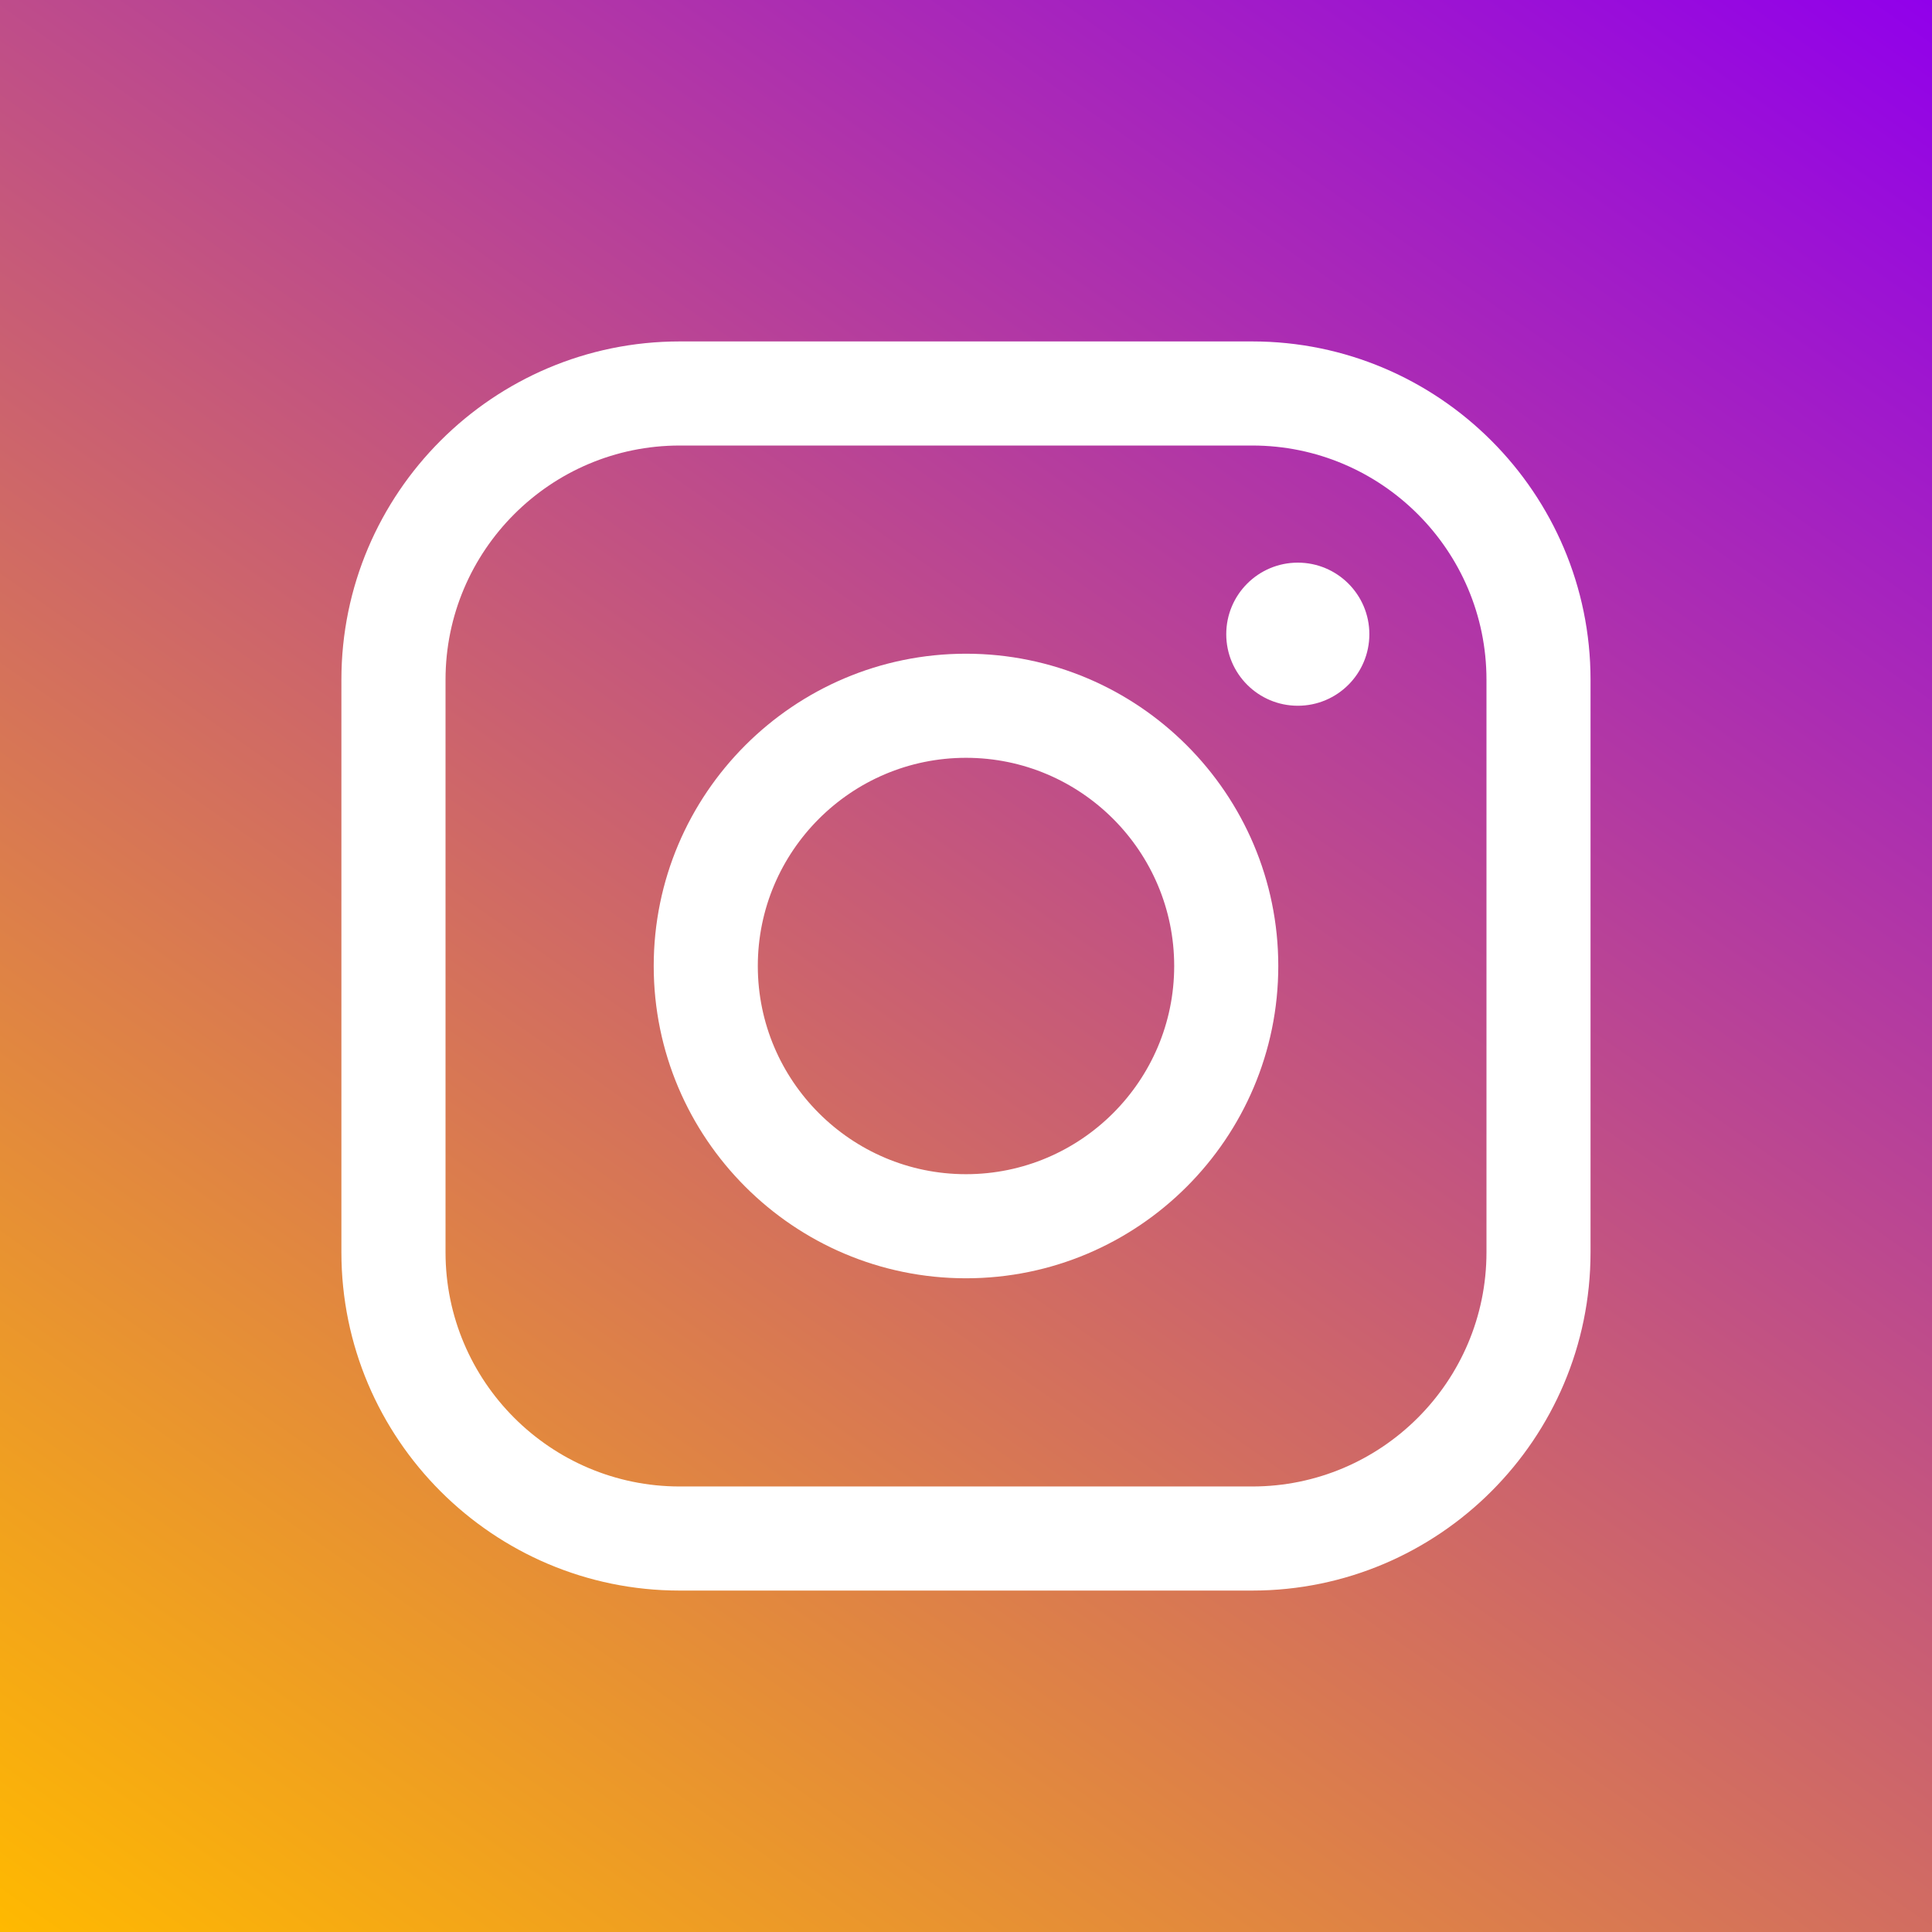
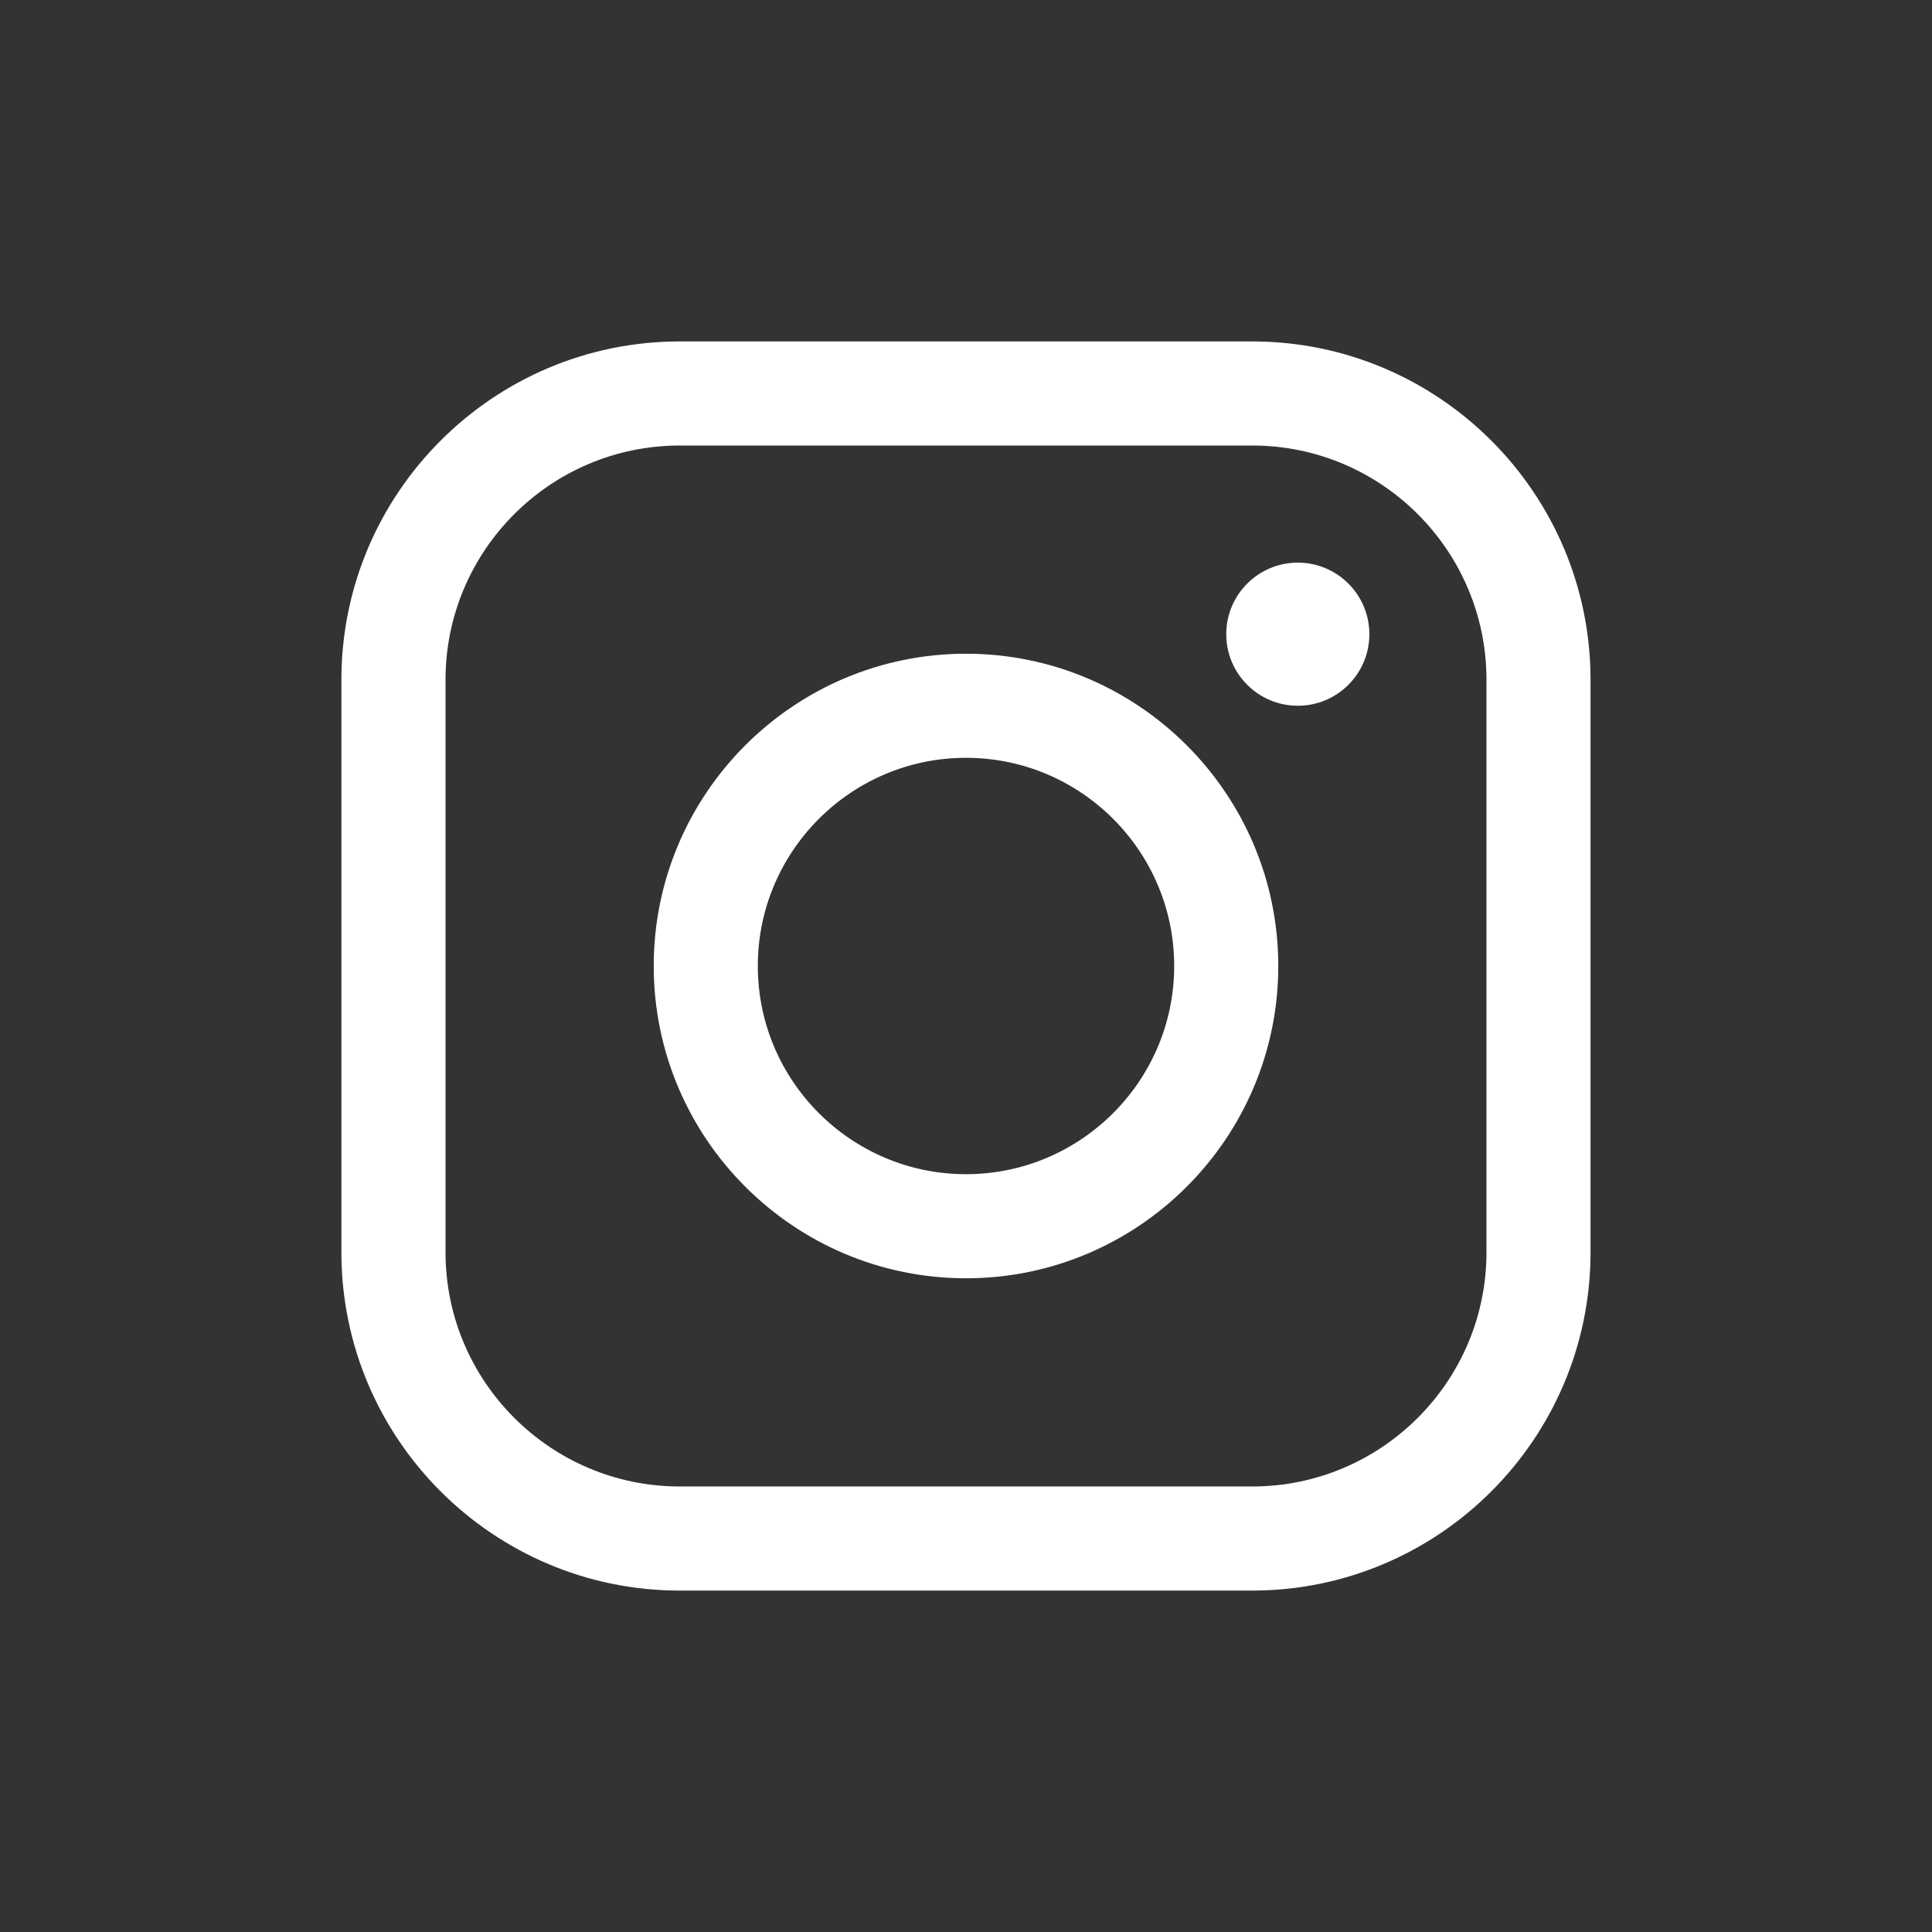
<svg xmlns="http://www.w3.org/2000/svg" version="1.1" id="Layer_1" x="0px" y="0px" width="58px" height="58px" viewBox="1249.141 93.746 58 58" enable-background="new 1249.141 93.746 58 58" xml:space="preserve">
  <rect x="1249.141" y="93.746" width="58" height="58" fill="#333333" stroke="none" />
  <g>
    <linearGradient id="SVGID_2_" gradientUnits="userSpaceOnUse" x1="940.134" y1="-37.71" x2="986.466" y2="-103.88" gradientTransform="matrix(1 0 0 1 314.84 193.54)">
      <stop offset="0" style="stop-color:#FFB900" />
      <stop offset="1" style="stop-color:#9100EB" />
    </linearGradient>
-     <rect x="1249.141" y="93.746" fill="url(#SVGID_2_)" width="58" height="58" />
  </g>
  <g fill="#FFFFFF">
    <path d="M1286.734,141.496h-17.188c-5.6,0-10.156-4.556-10.156-10.156v-17.188c0-5.601,4.557-10.156,10.156-10.156   h17.188c5.6,0,10.156,4.556,10.156,10.156v17.188C1296.891,136.94,1292.334,141.496,1286.734,141.496z M1269.547,107.121   c-3.877,0-7.031,3.154-7.031,7.031v17.188c0,3.877,3.154,7.031,7.031,7.031h17.188c3.878,0,7.031-3.154,7.031-7.031v-17.188   c0-3.877-3.153-7.031-7.031-7.031H1269.547z" />
    <path fill="#FFFFFF" d="M1278.141,132.121c-5.17,0-9.375-4.206-9.375-9.375c0-5.169,4.205-9.375,9.375-9.375   s9.375,4.206,9.375,9.375C1287.516,127.915,1283.311,132.121,1278.141,132.121z M1278.141,116.496c-3.446,0-6.25,2.804-6.25,6.25   s2.804,6.25,6.25,6.25s6.25-2.804,6.25-6.25S1281.587,116.496,1278.141,116.496z" />
    <circle fill="#FFFFFF" cx="1288.102" cy="112.785" r="2.148" />
  </g>
</svg>